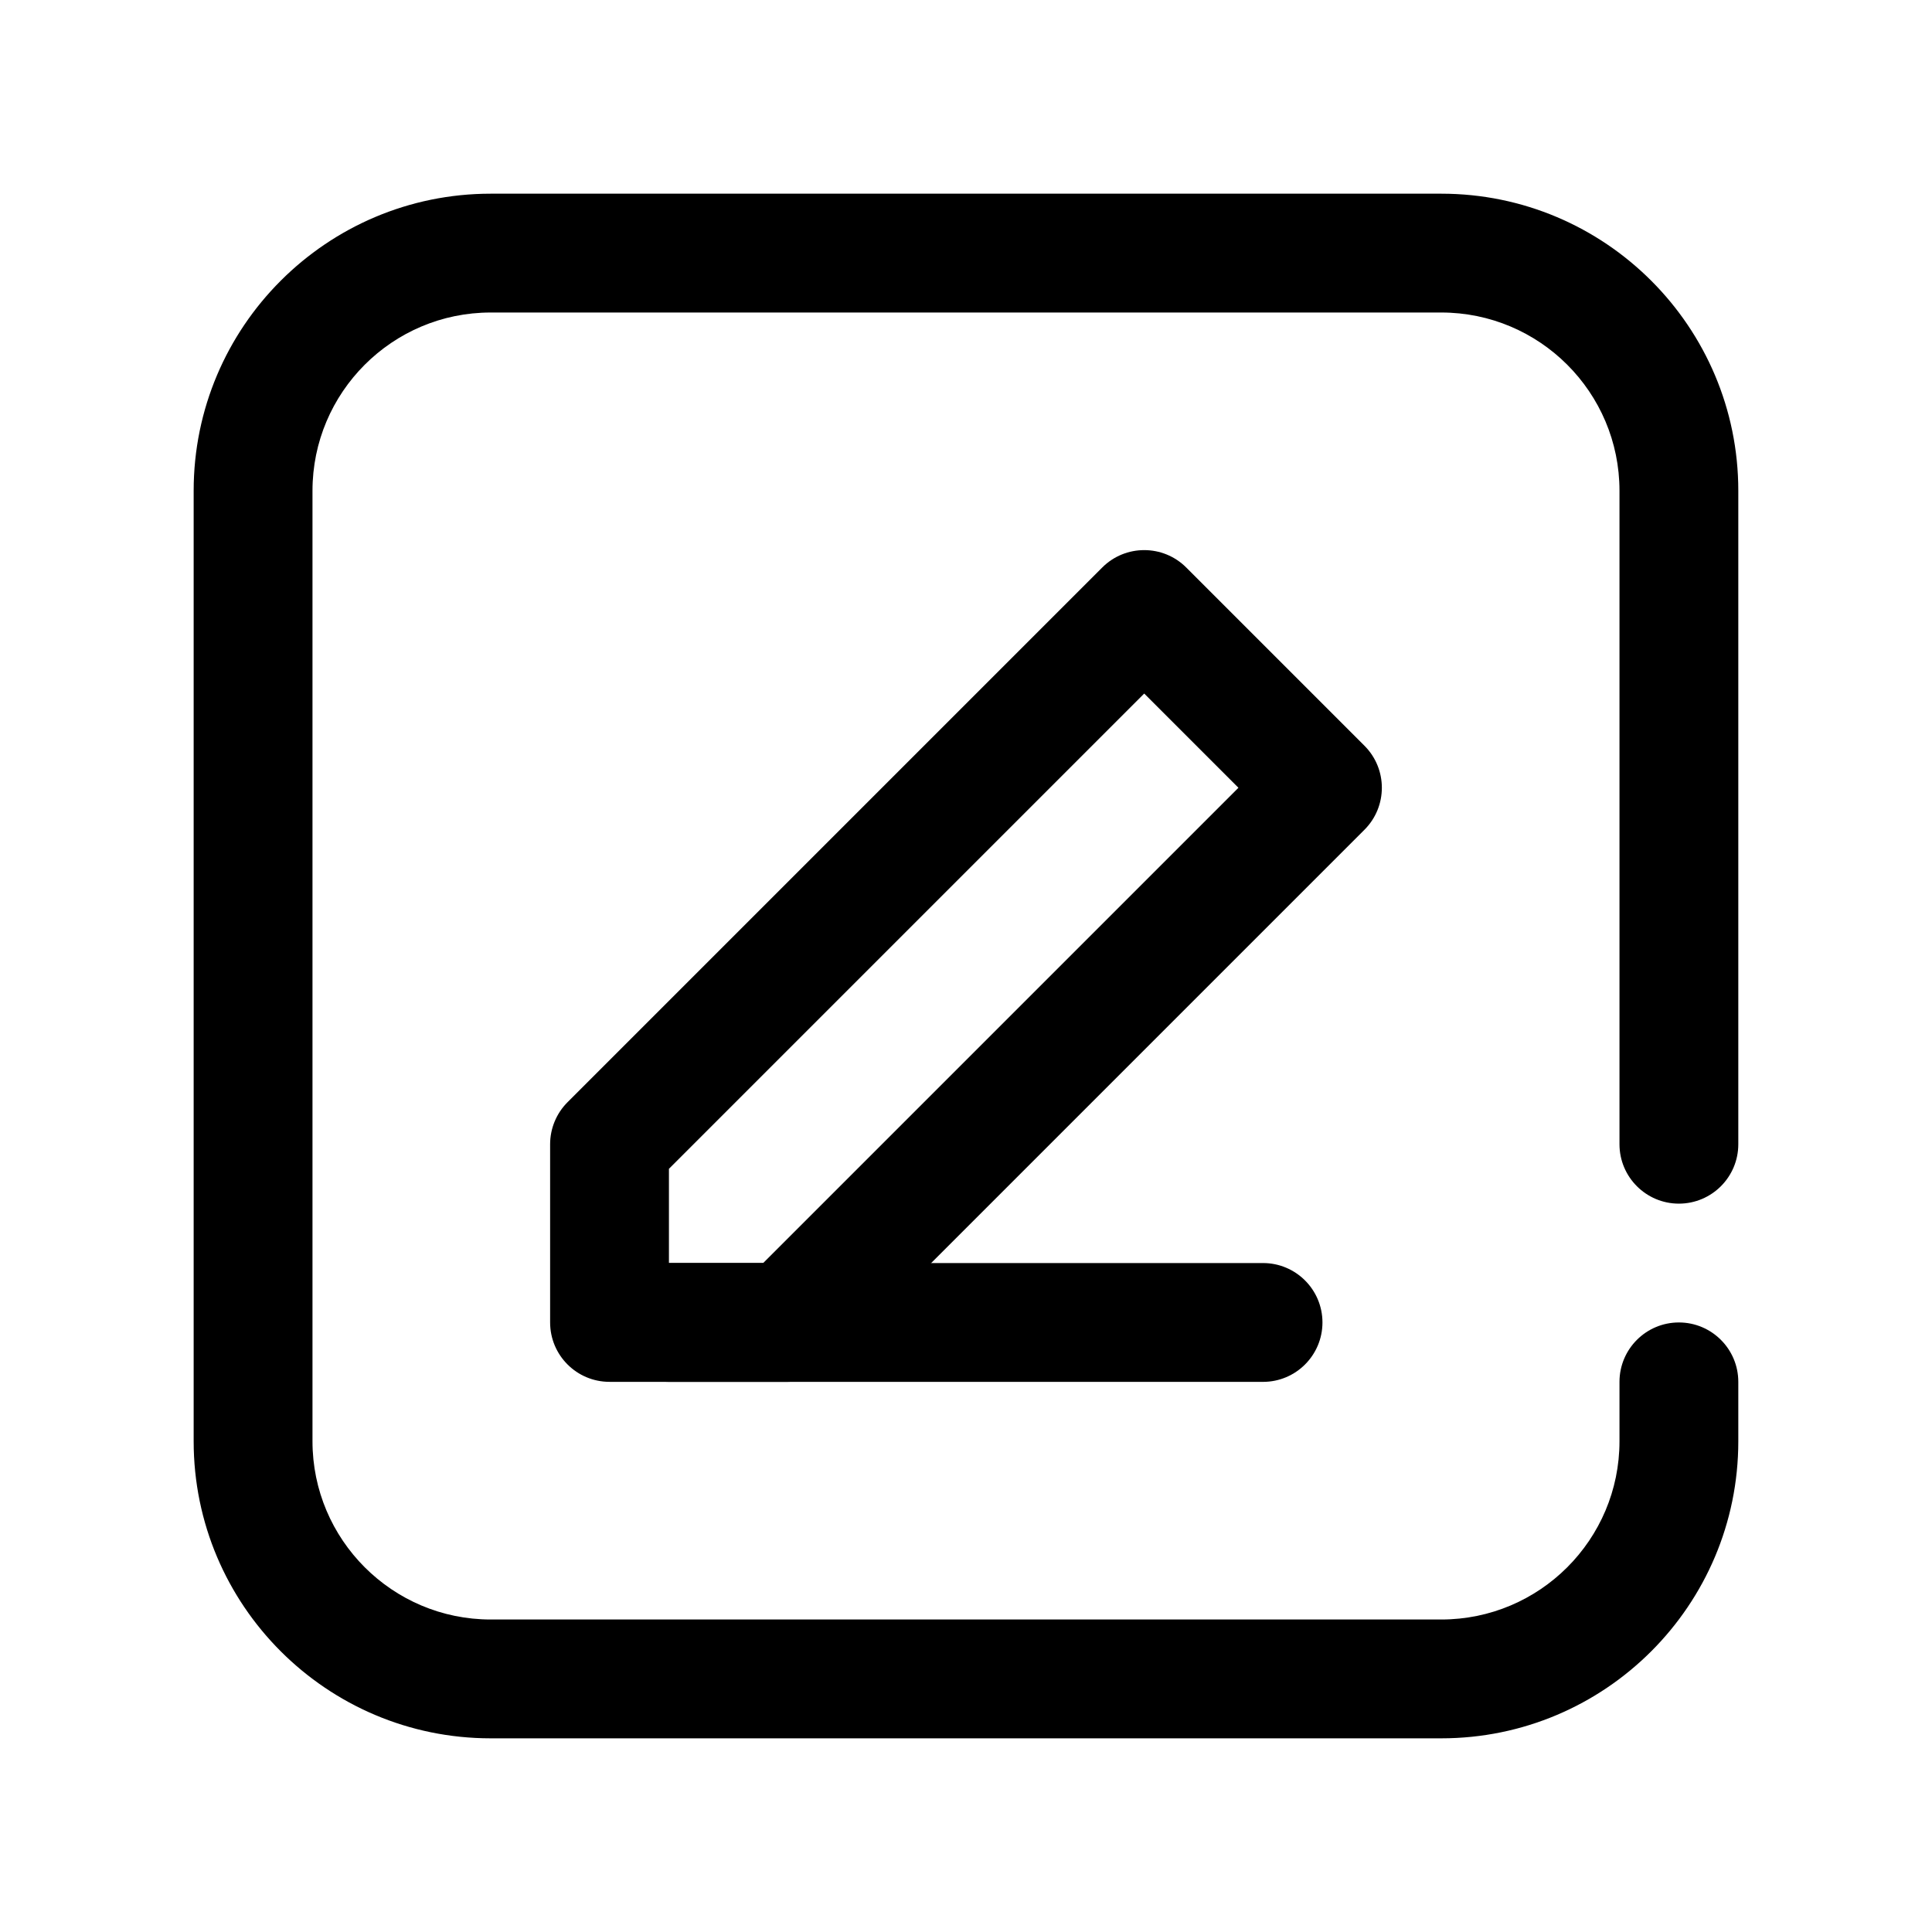
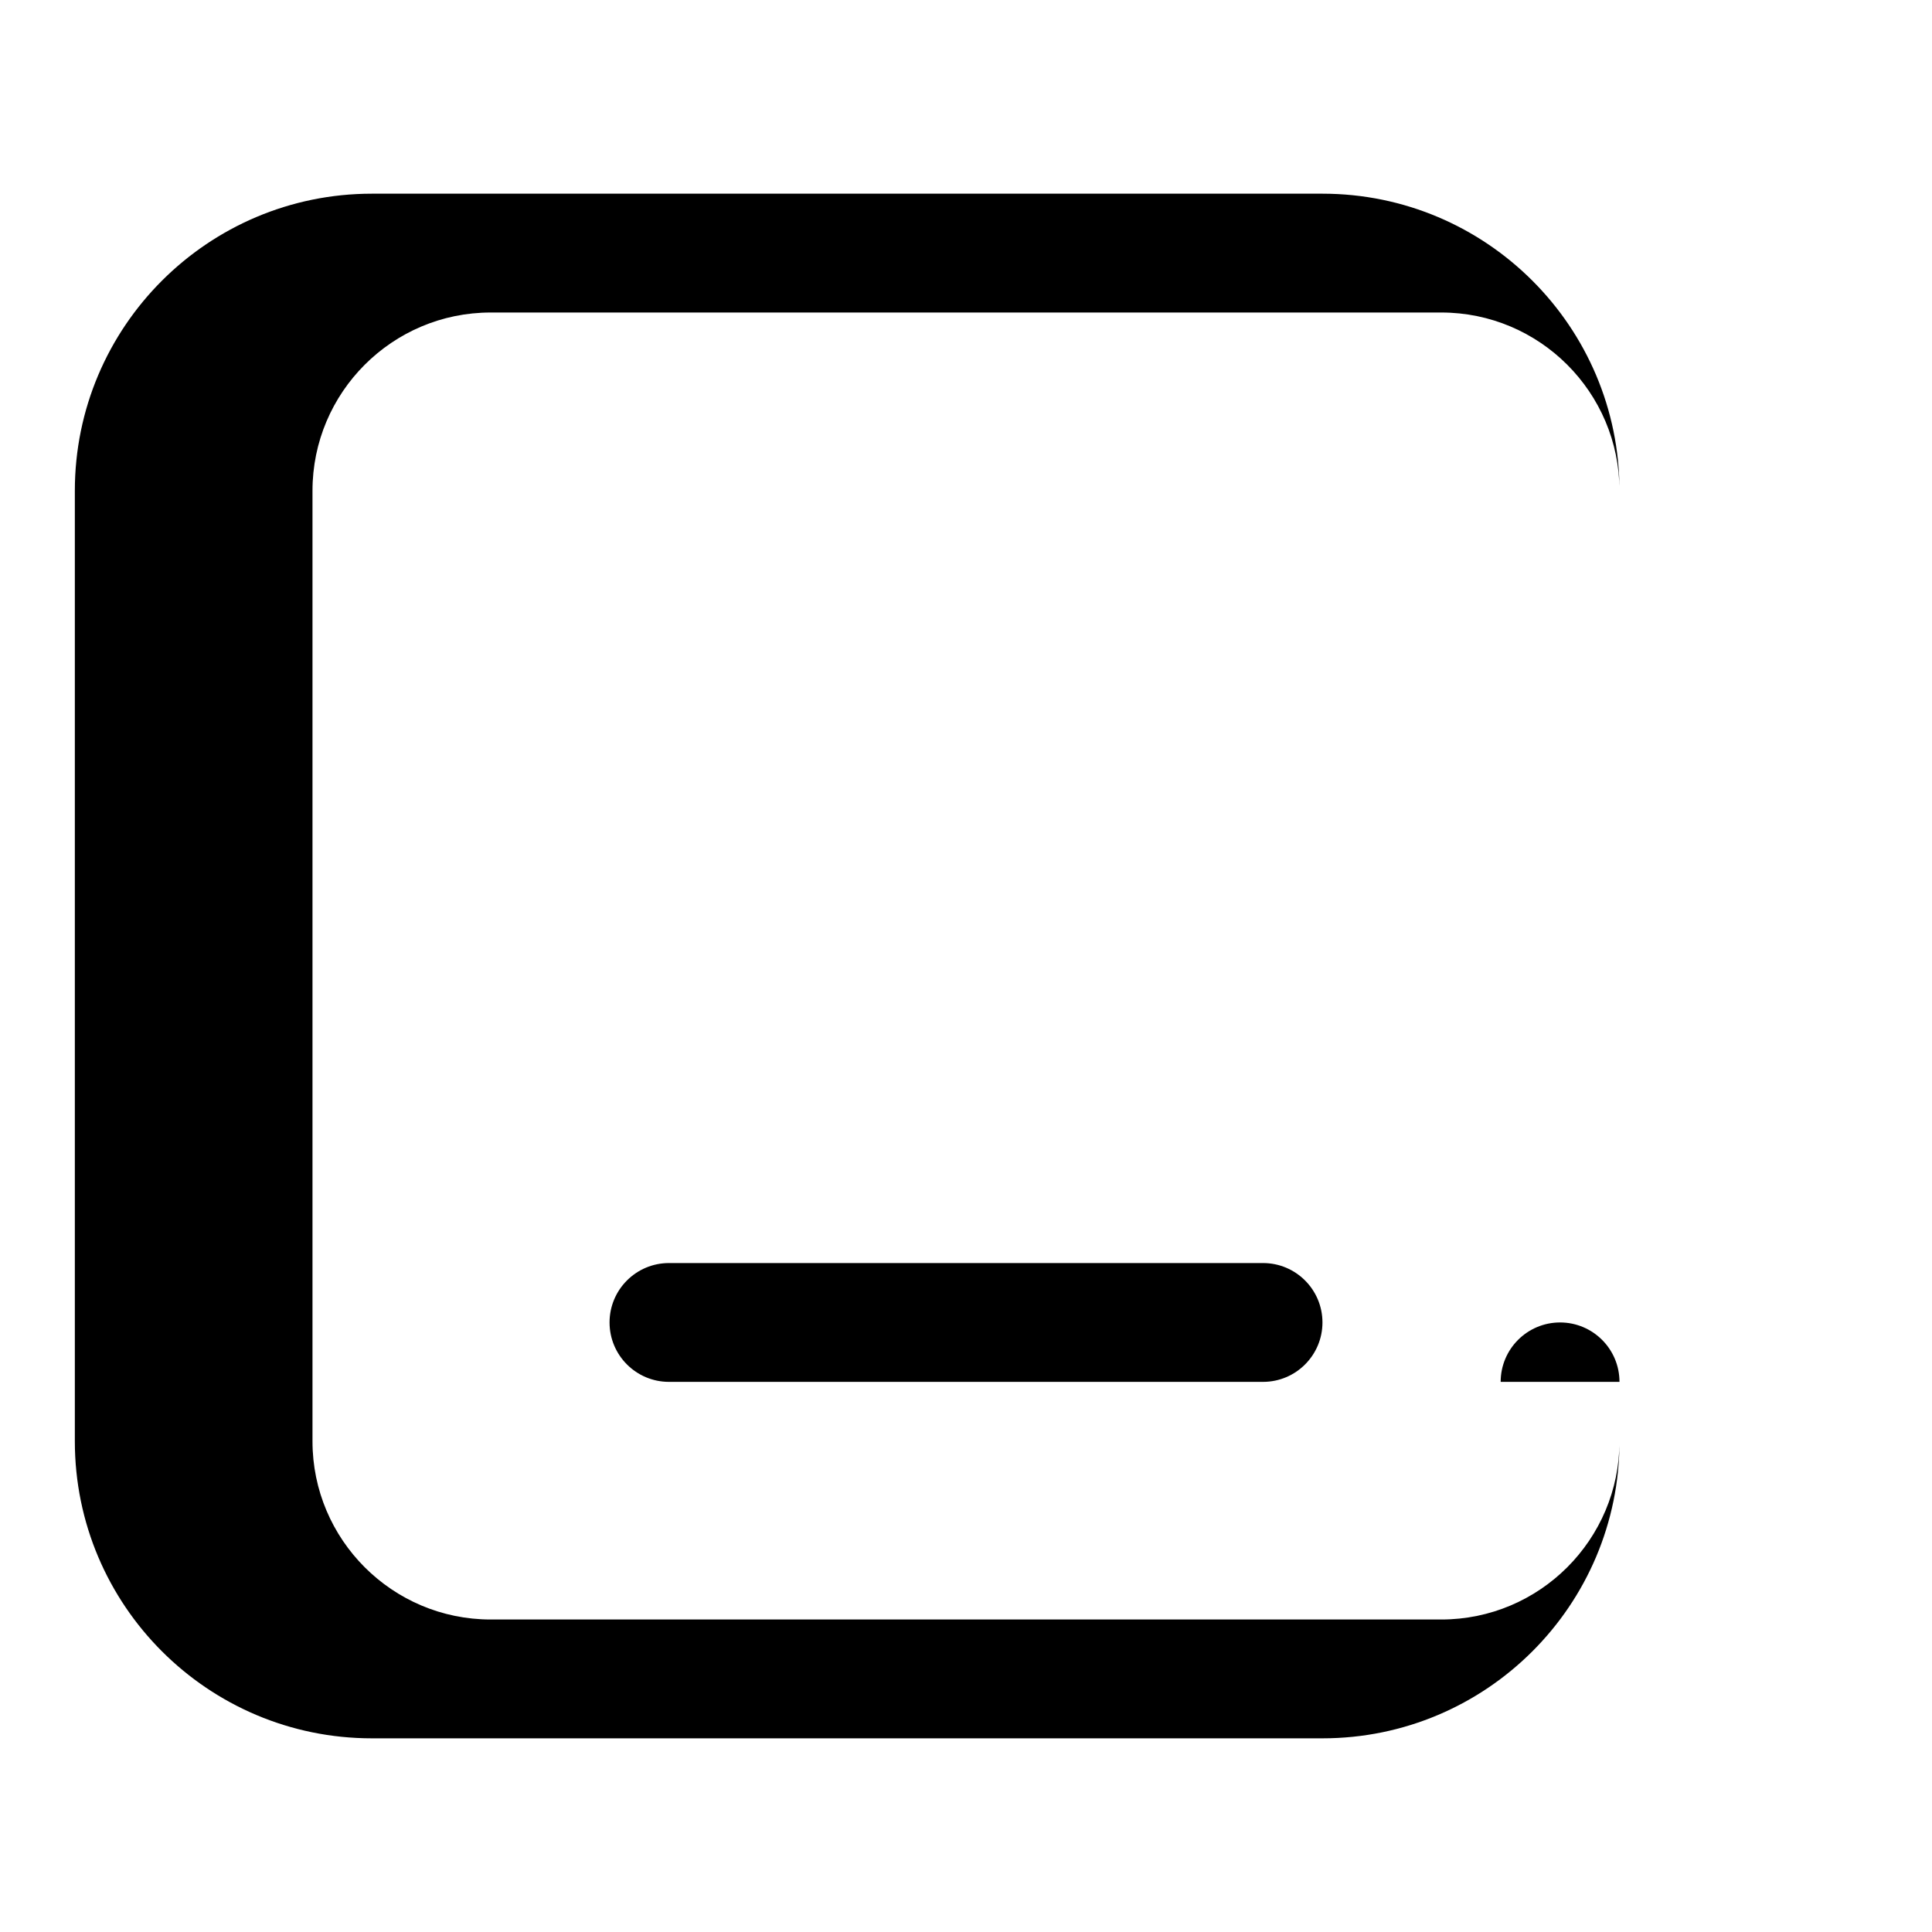
<svg xmlns="http://www.w3.org/2000/svg" fill="#000000" width="800px" height="800px" version="1.1" viewBox="144 144 512 512">
  <g fill-rule="evenodd">
-     <path d="m294.4 436.1c-2.949 2.949-4.613 6.957-4.613 11.129v47.23c0 8.699 7.047 15.746 15.746 15.746h47.23c4.172 0 8.18-1.66 11.133-4.613l141.7-141.7c6.148-6.148 6.148-16.113 0-22.262l-47.23-47.234c-6.148-6.148-16.117-6.148-22.262 0zm26.875 17.648v24.969h24.973l125.95-125.95-24.969-24.969z" />
    <path d="m321.28 510.21h157.44c8.688 0 15.746-7.055 15.746-15.746 0-8.688-7.059-15.742-15.746-15.742h-157.44c-8.688 0-15.742 7.055-15.742 15.742 0 8.691 7.055 15.746 15.742 15.746z" />
-     <path d="m573.18 510.21v15.742c0 26.066-21.168 47.234-47.234 47.234h-251.9c-26.066 0-47.234-21.168-47.234-47.234v-251.9c0-26.066 21.168-47.234 47.234-47.234h251.9c26.066 0 47.234 21.168 47.234 47.234v173.18c0 8.691 7.055 15.746 15.742 15.746 8.691 0 15.746-7.055 15.746-15.746v-173.18c0-43.445-35.273-78.723-78.723-78.723h-251.9c-43.445 0-78.723 35.277-78.723 78.723v251.9c0 43.449 35.277 78.723 78.723 78.723h251.9c43.449 0 78.723-35.273 78.723-78.723v-15.742c0-8.691-7.055-15.746-15.746-15.746-8.688 0-15.742 7.055-15.742 15.746z" />
+     <path d="m573.18 510.21v15.742c0 26.066-21.168 47.234-47.234 47.234h-251.9c-26.066 0-47.234-21.168-47.234-47.234v-251.9c0-26.066 21.168-47.234 47.234-47.234h251.9c26.066 0 47.234 21.168 47.234 47.234v173.18v-173.18c0-43.445-35.273-78.723-78.723-78.723h-251.9c-43.445 0-78.723 35.277-78.723 78.723v251.9c0 43.449 35.277 78.723 78.723 78.723h251.9c43.449 0 78.723-35.273 78.723-78.723v-15.742c0-8.691-7.055-15.746-15.746-15.746-8.688 0-15.742 7.055-15.742 15.746z" />
  </g>
</svg>